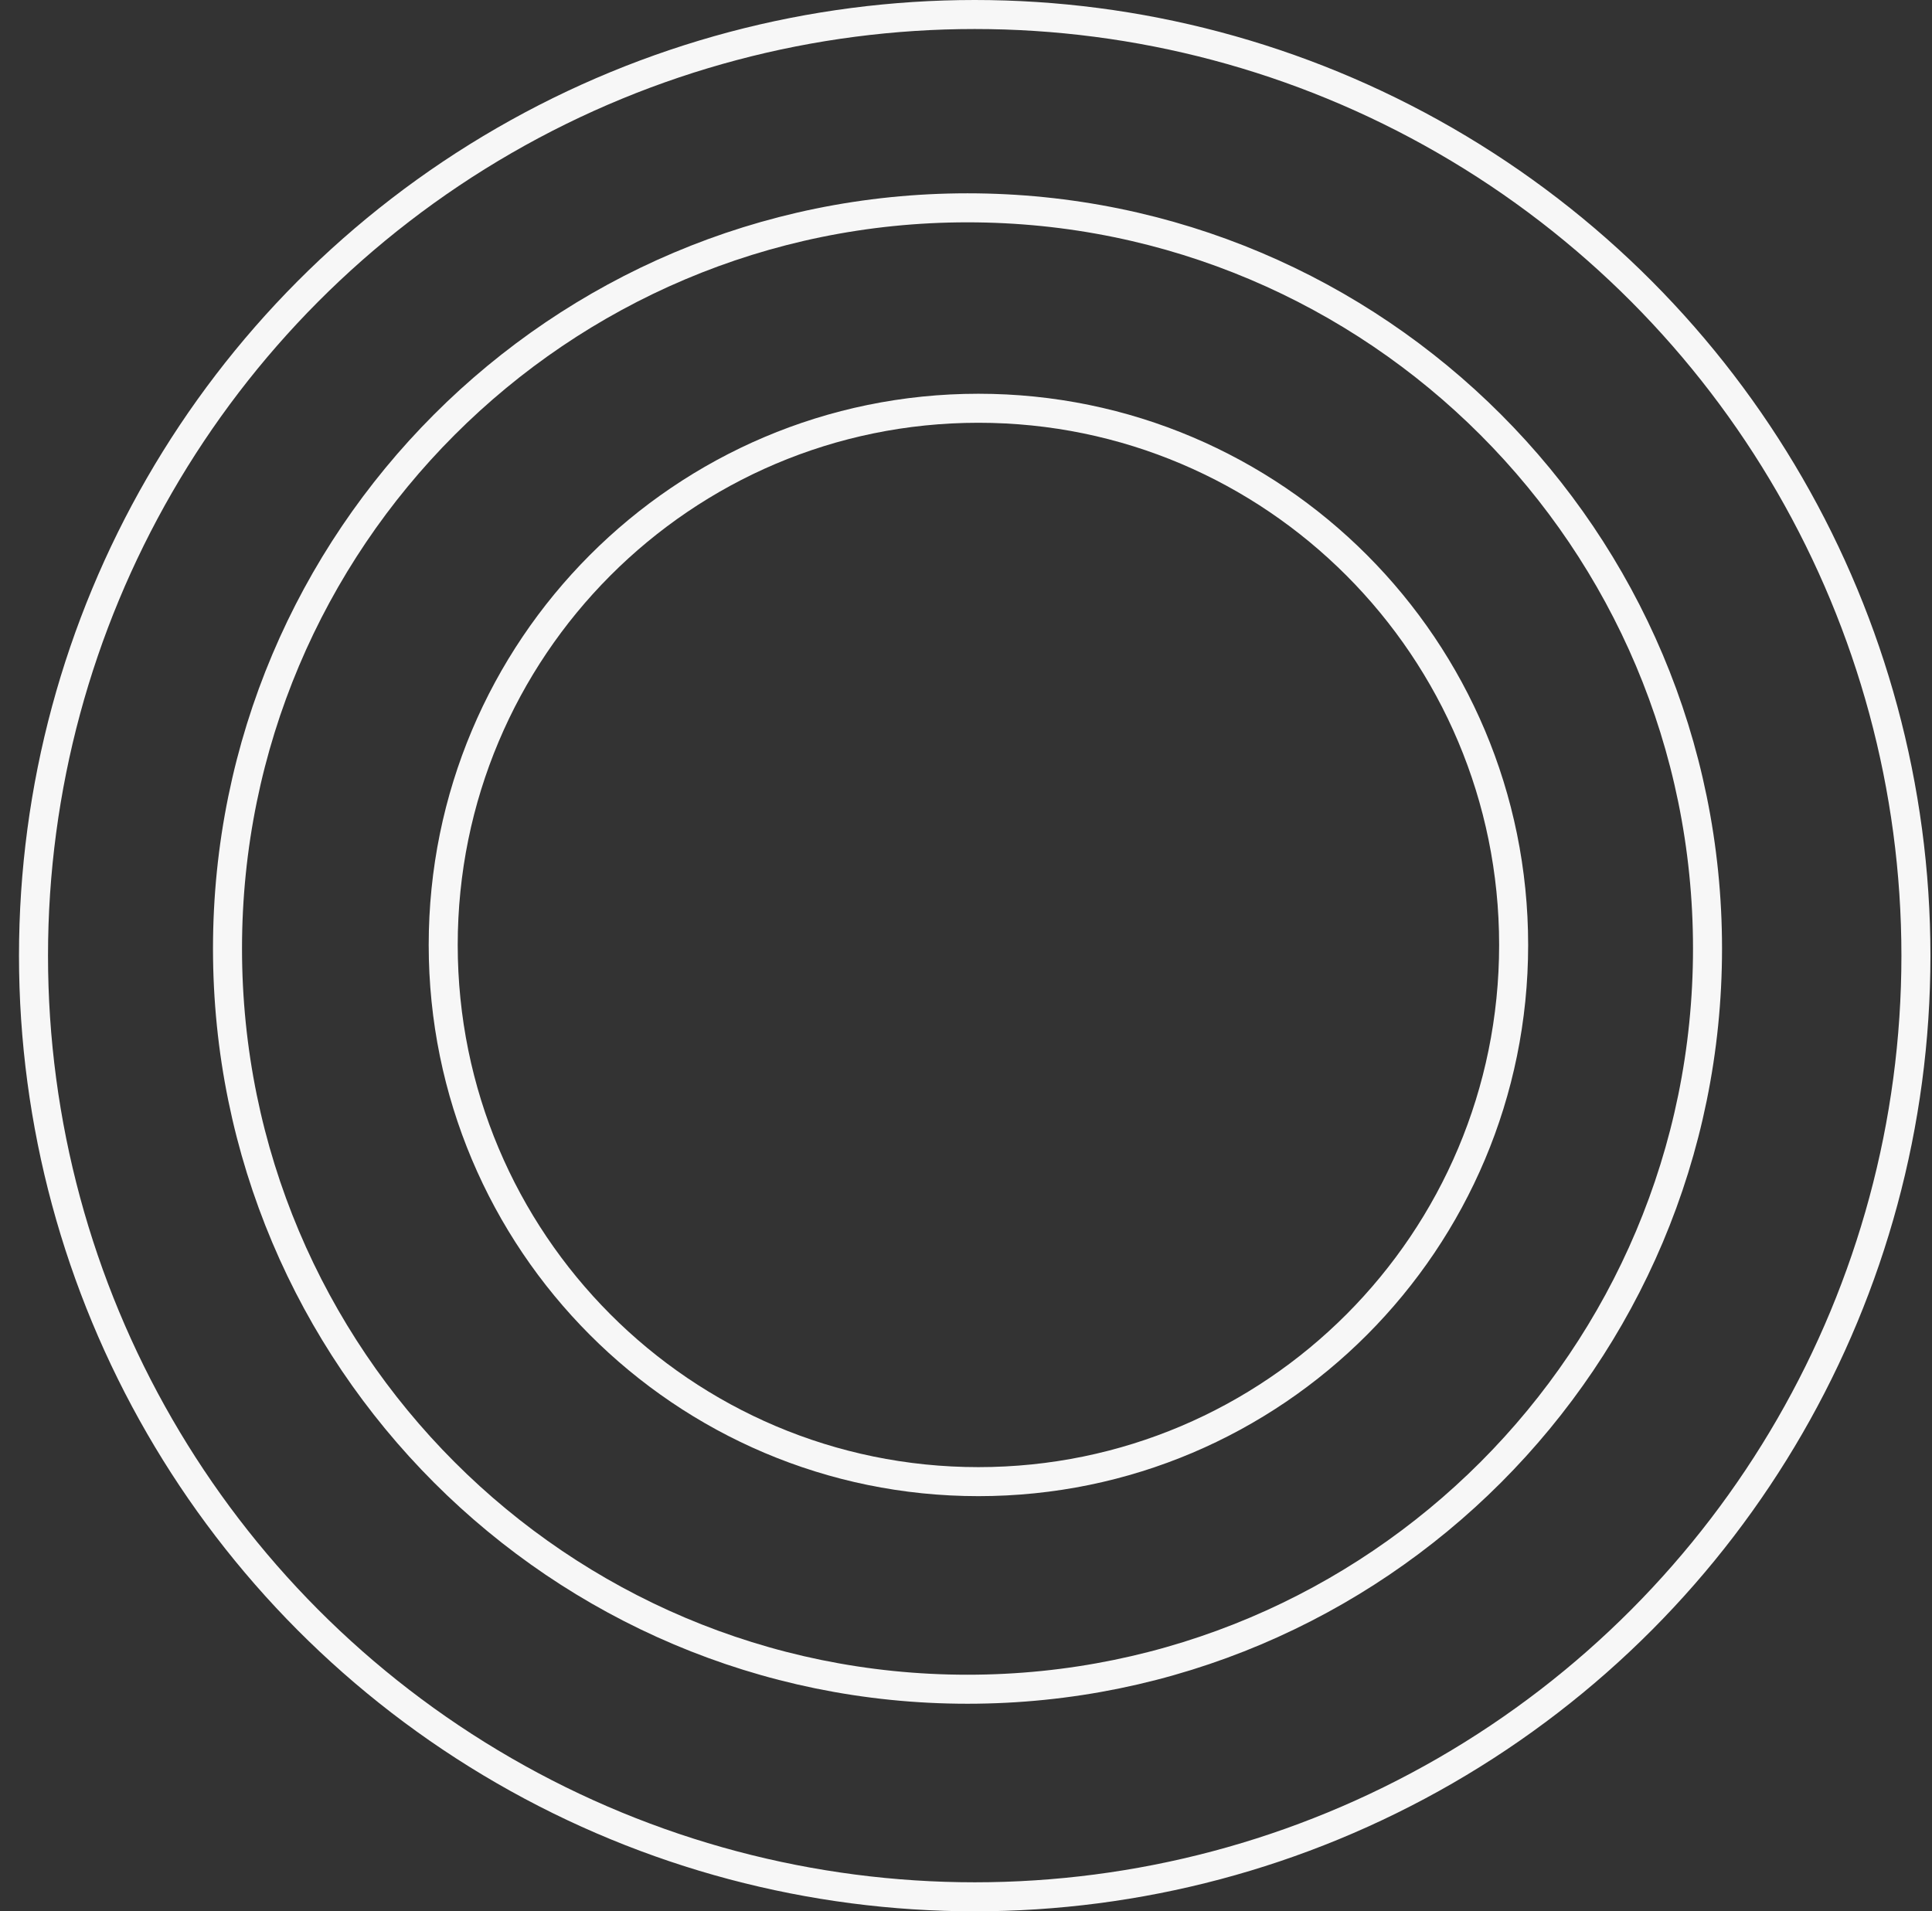
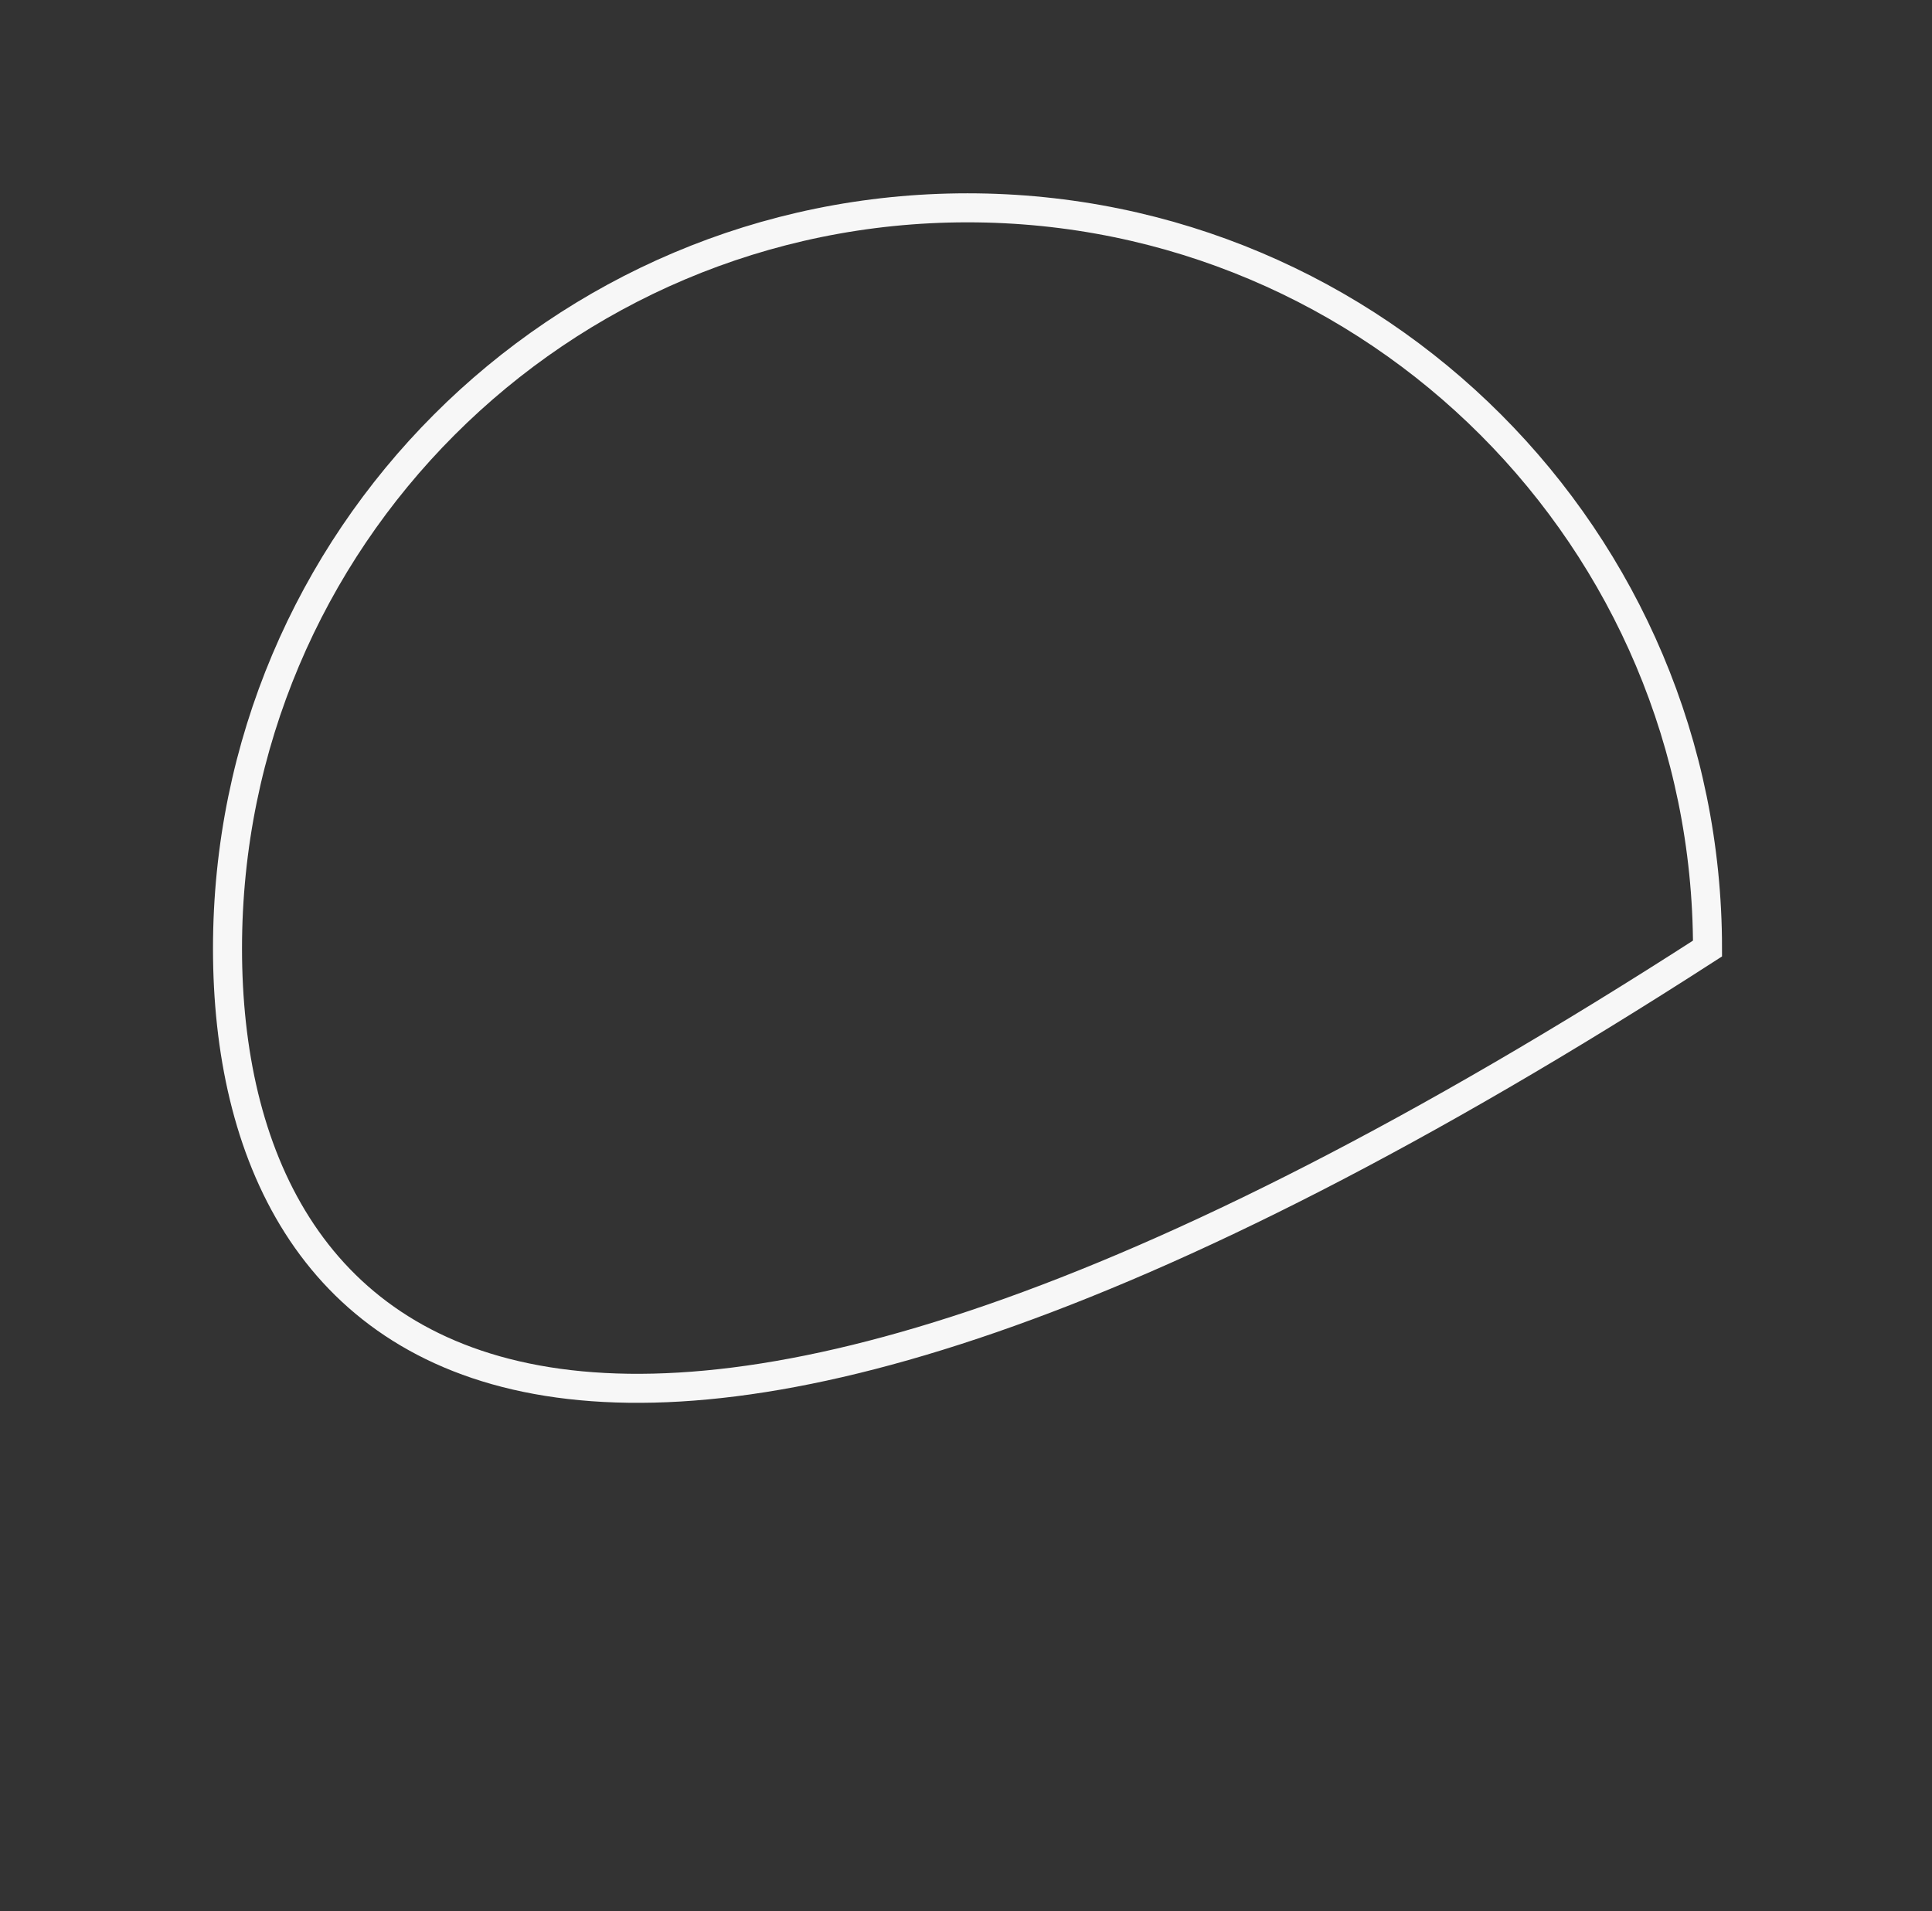
<svg xmlns="http://www.w3.org/2000/svg" width="94" height="93" viewBox="0 0 94 93" fill="none">
  <rect x="0" y="0" width="94" height="93" fill="#333333" stroke="none" />
-   <circle cx="47.424" cy="46.5" r="45.794" stroke="#F7F7F7" stroke-width="1.412" />
-   <path d="M83.078 46.153C83.078 66.059 66.957 82.194 47.073 82.194C27.189 82.194 11.069 66.059 11.069 46.153C11.069 26.247 27.189 10.112 47.073 10.112C66.957 10.112 83.078 26.247 83.078 46.153Z" stroke="#F7F7F7" stroke-width="1.412" />
-   <path d="M73.645 45.979C73.645 60.403 61.984 72.093 47.604 72.093C33.224 72.093 21.564 60.403 21.564 45.979C21.564 31.555 33.224 19.865 47.604 19.865C61.984 19.865 73.645 31.555 73.645 45.979Z" stroke="#F7F7F7" stroke-width="1.412" />
+   <path d="M83.078 46.153C27.189 82.194 11.069 66.059 11.069 46.153C11.069 26.247 27.189 10.112 47.073 10.112C66.957 10.112 83.078 26.247 83.078 46.153Z" stroke="#F7F7F7" stroke-width="1.412" />
</svg>